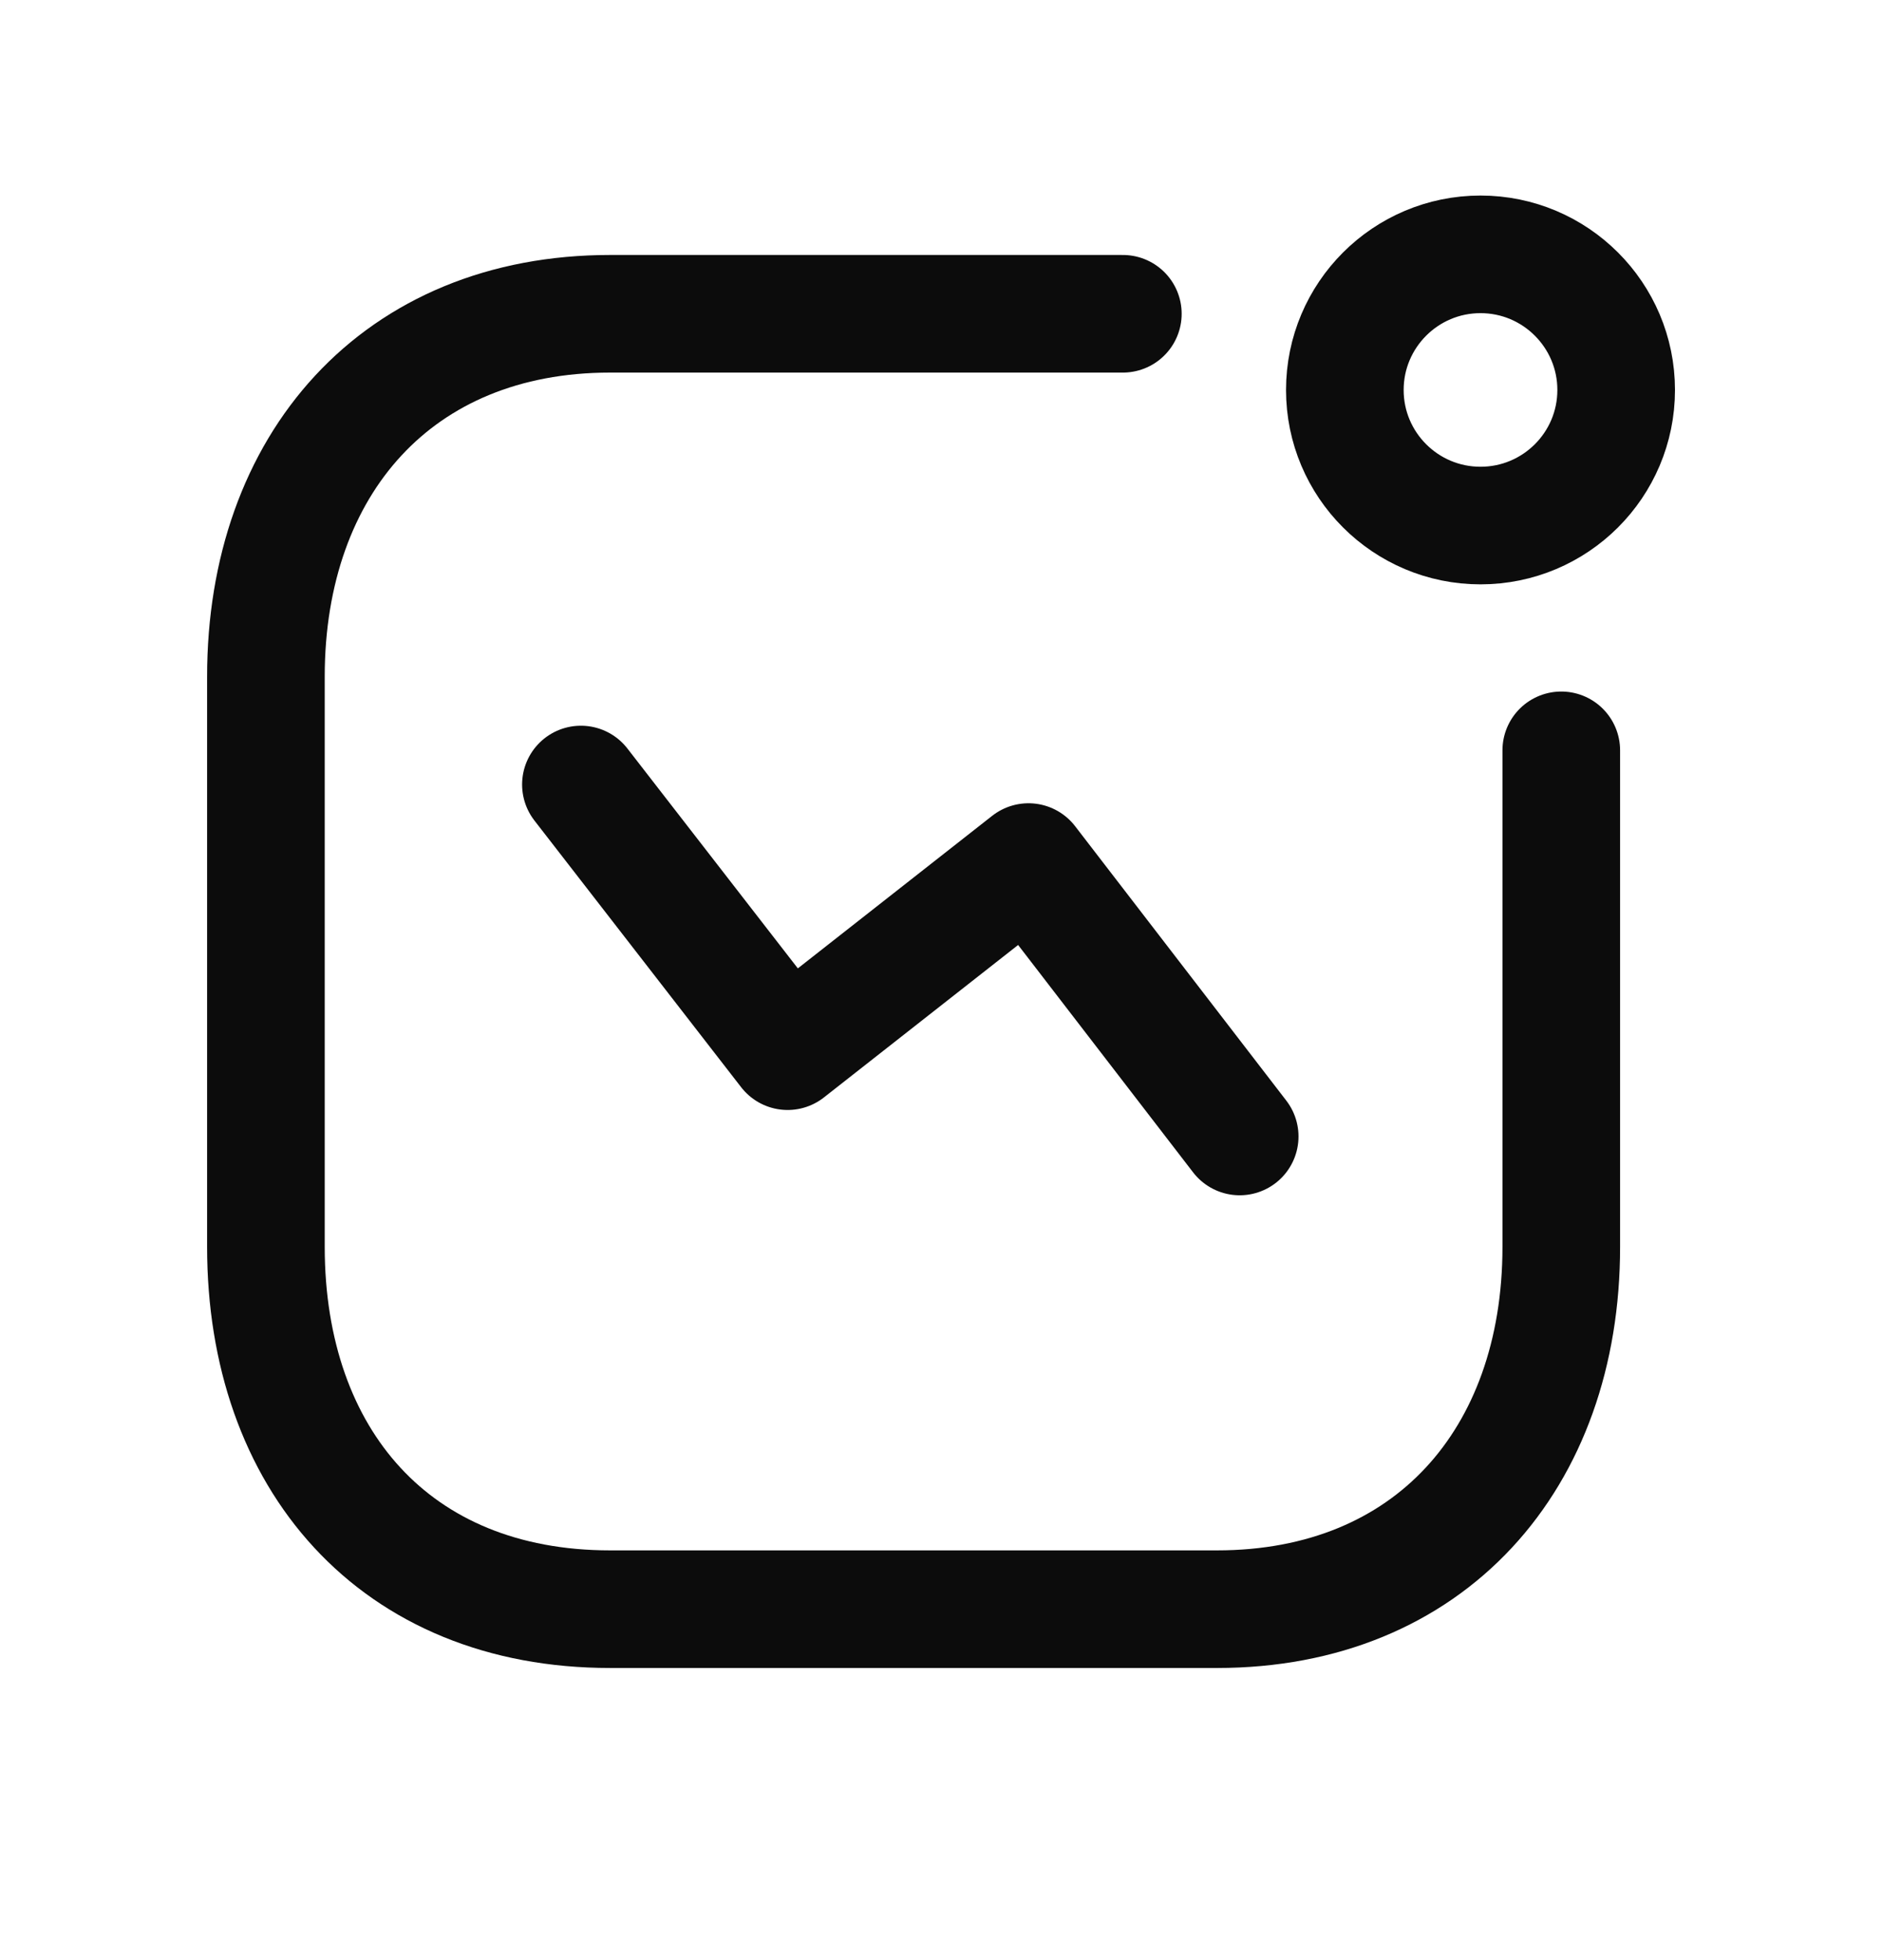
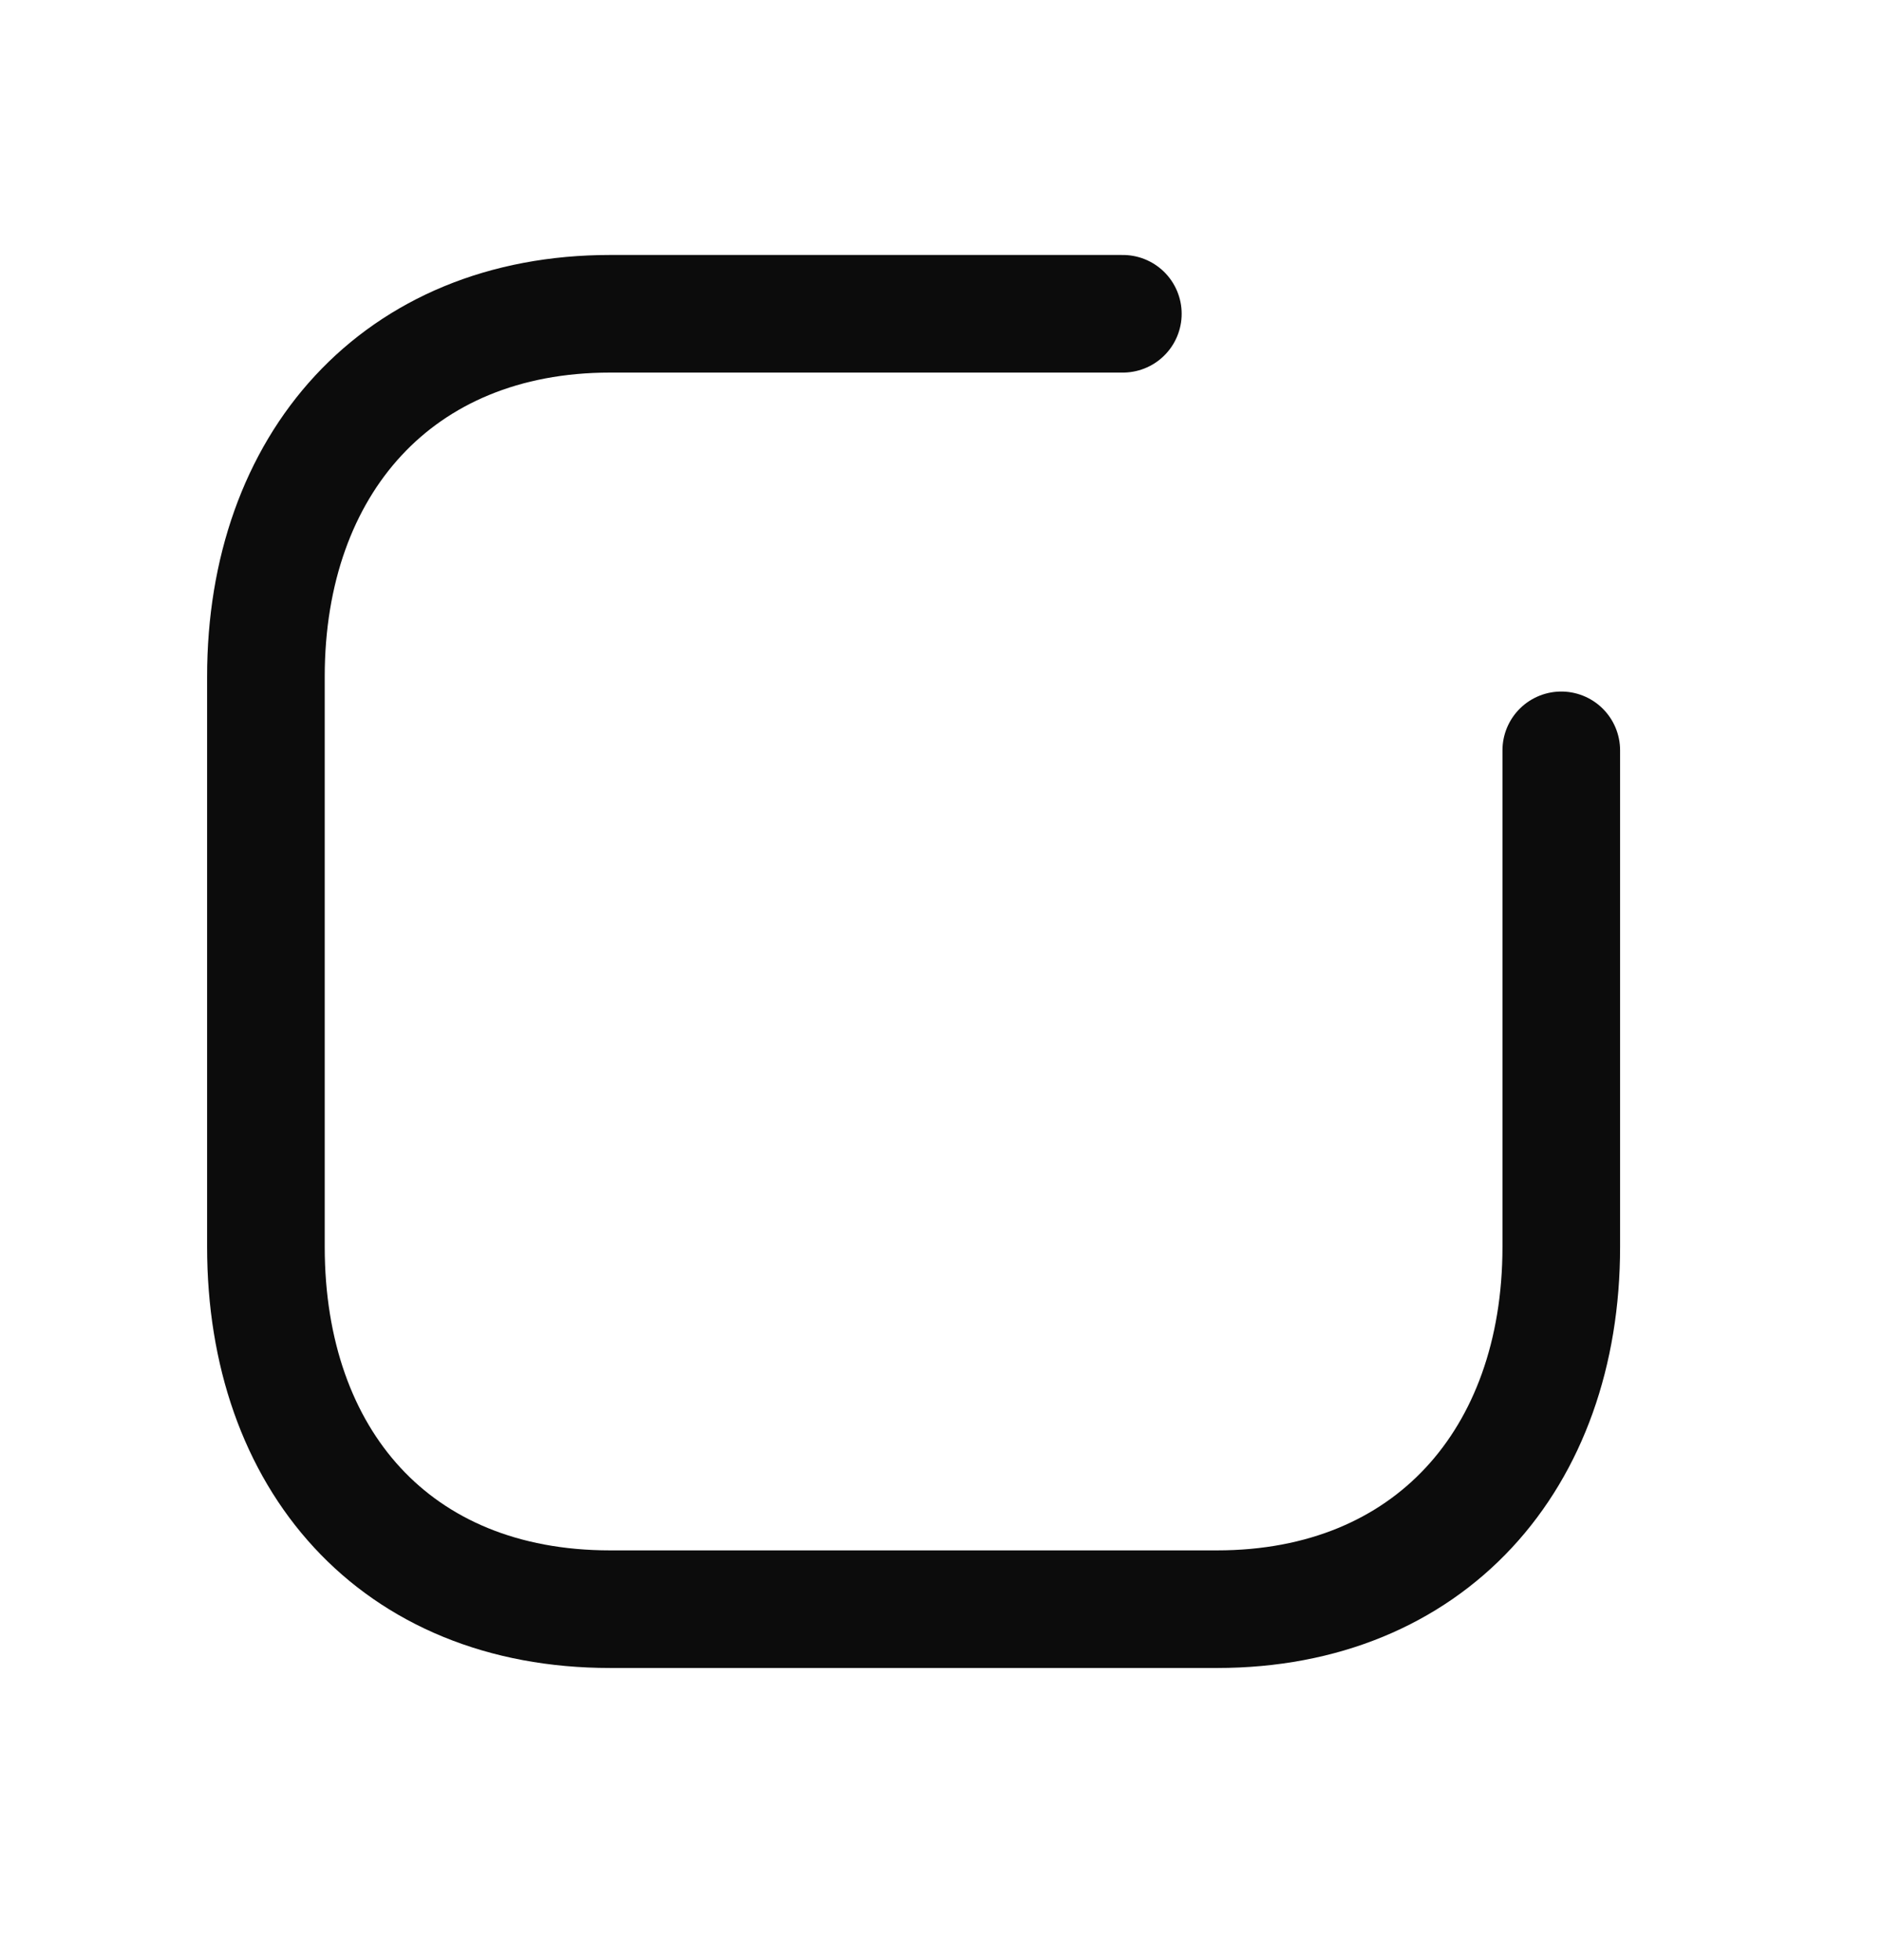
<svg xmlns="http://www.w3.org/2000/svg" width="24" height="25" viewBox="0 0 24 25" fill="none">
  <path d="M14.319 4.002H7.781C5.07 4.002 3.391 5.921 3.391 8.63V15.903C3.391 18.613 5.037 20.524 7.781 20.524H15.52C18.228 20.524 19.91 18.613 19.91 15.903V9.57" stroke="#0C0C0C" stroke-width="1.5" stroke-linecap="round" stroke-linejoin="round" />
-   <path fill-rule="evenodd" clip-rule="evenodd" d="M18.88 3.244C19.835 3.244 20.61 4.019 20.61 4.974C20.61 5.929 19.835 6.703 18.88 6.703C17.925 6.703 17.15 5.929 17.15 4.974C17.15 4.019 17.925 3.244 18.88 3.244Z" stroke="#0C0C0C" stroke-width="1.5" stroke-linecap="round" stroke-linejoin="round" />
-   <path d="M15.809 14.495L13.116 10.995L10.044 13.407L7.408 10.006" stroke="#0C0C0C" stroke-width="1.5" stroke-linecap="round" stroke-linejoin="round" />
</svg>